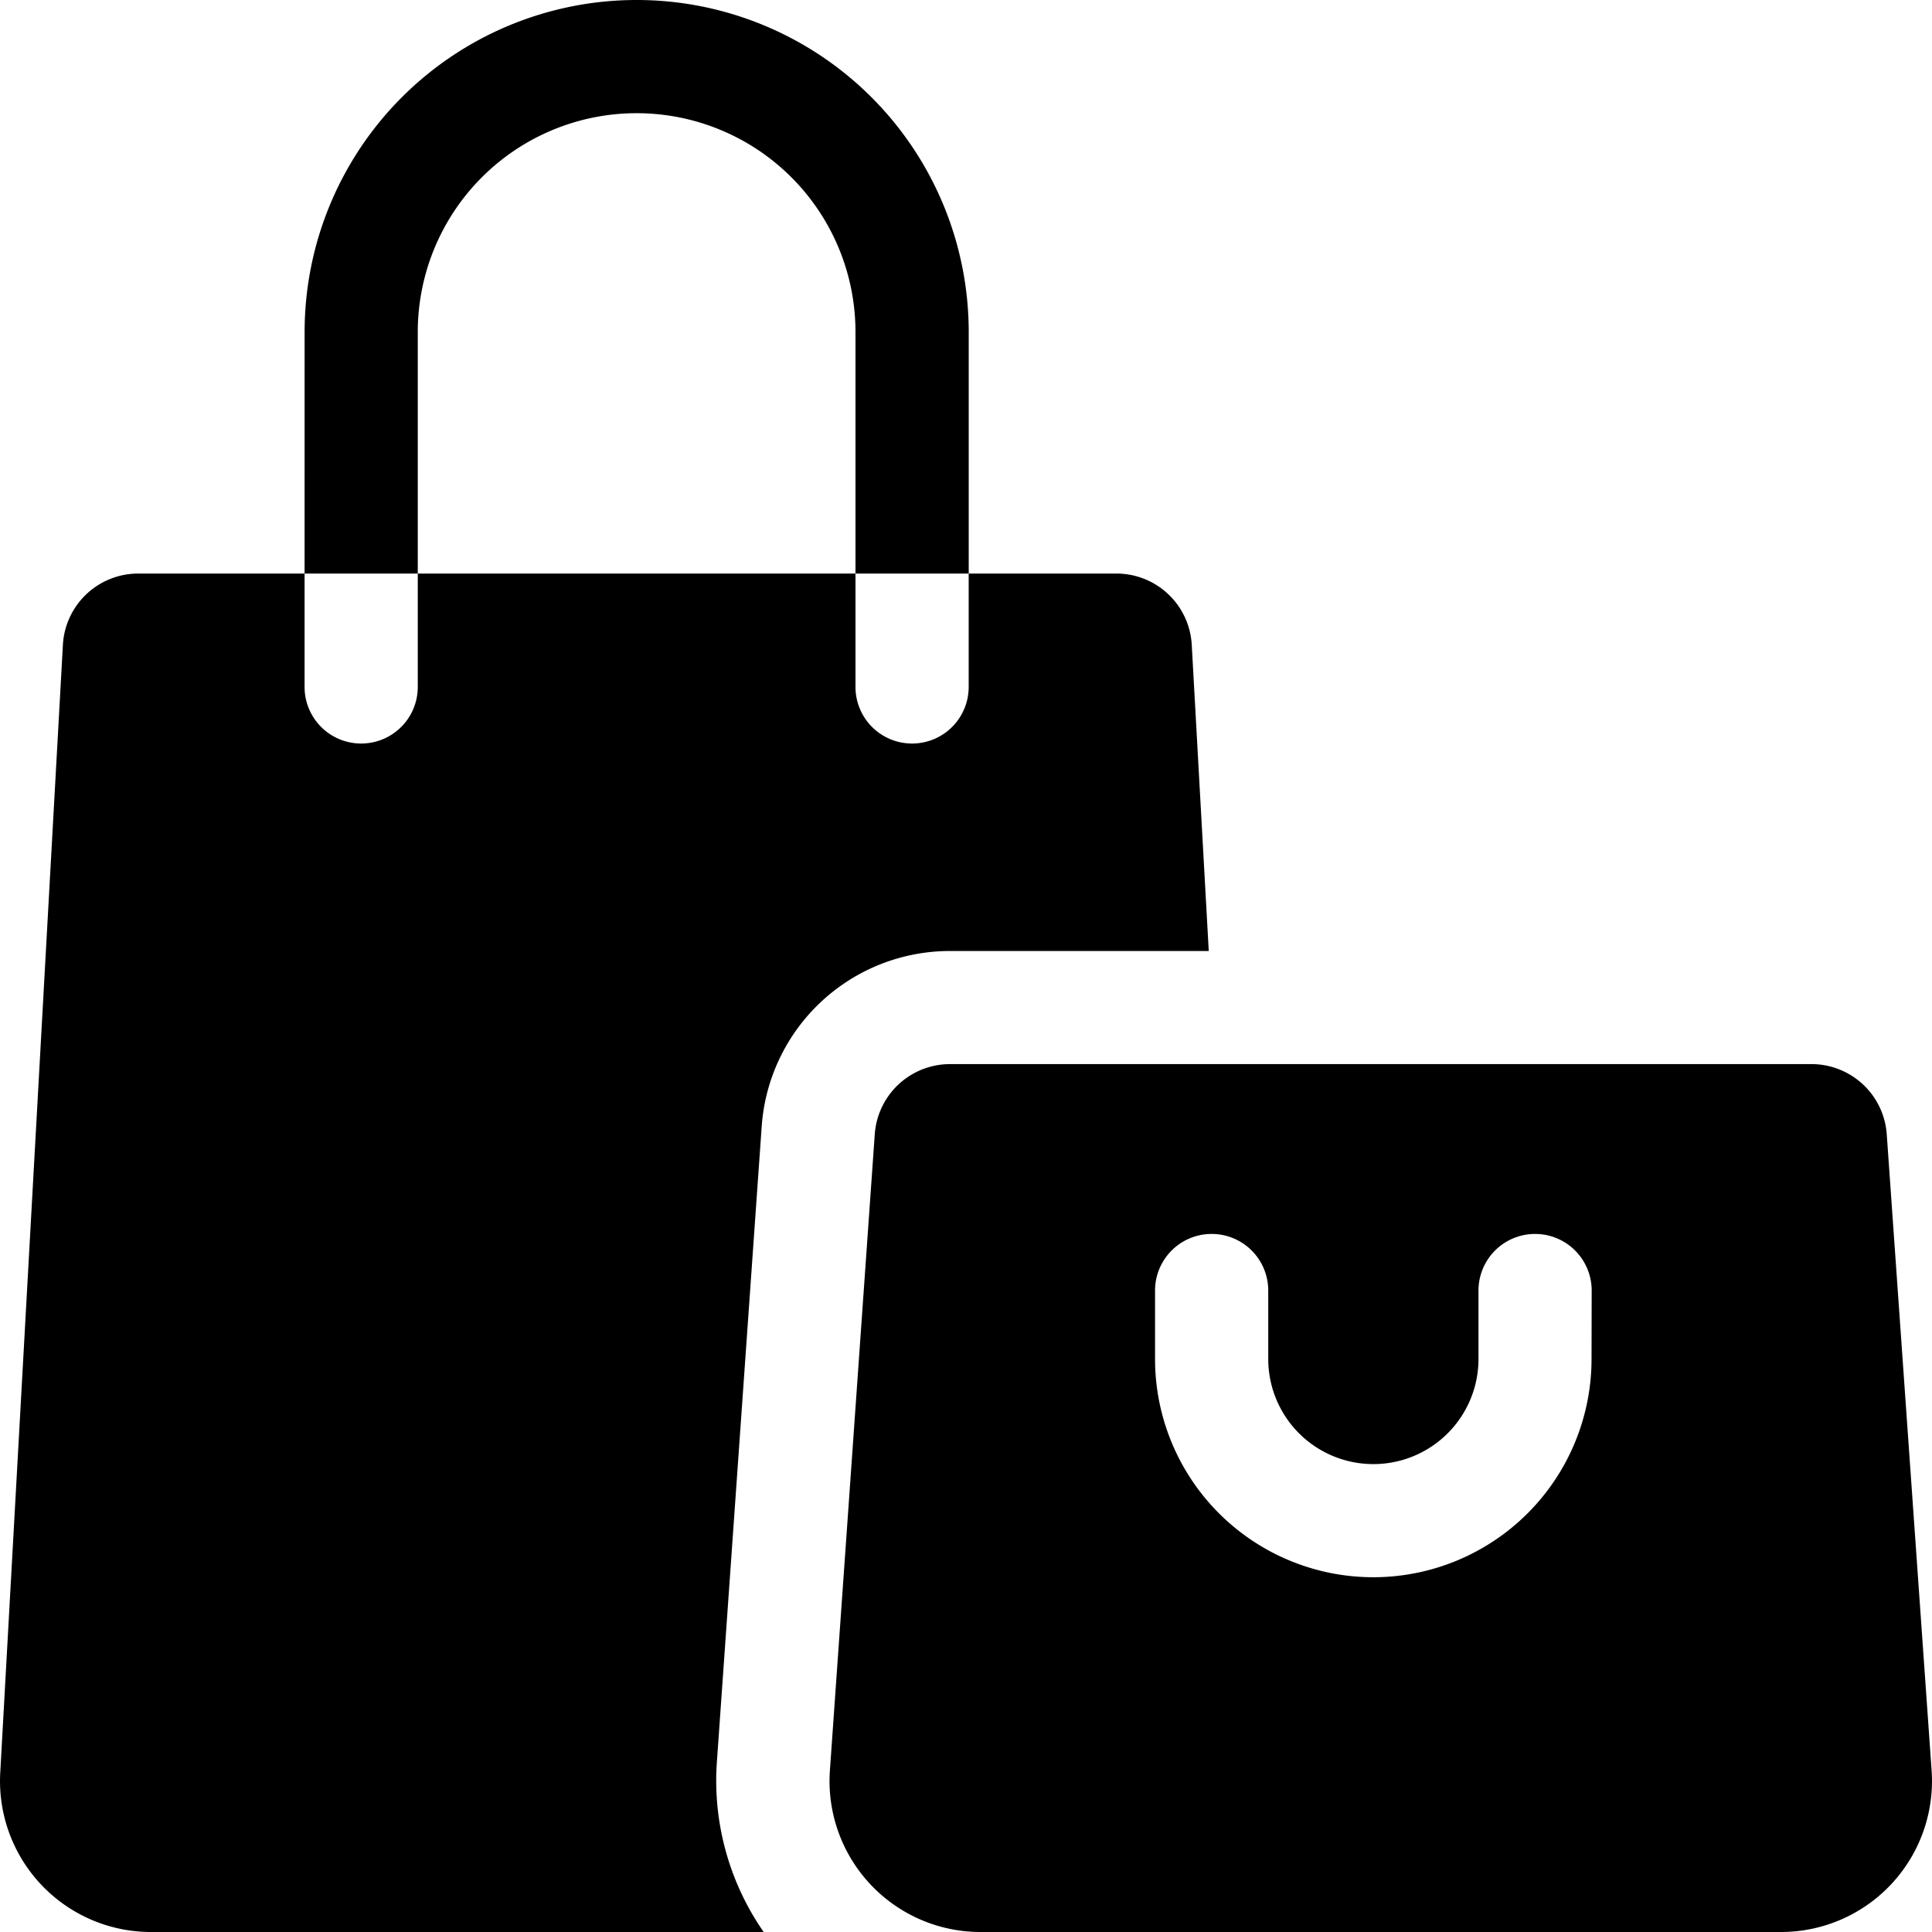
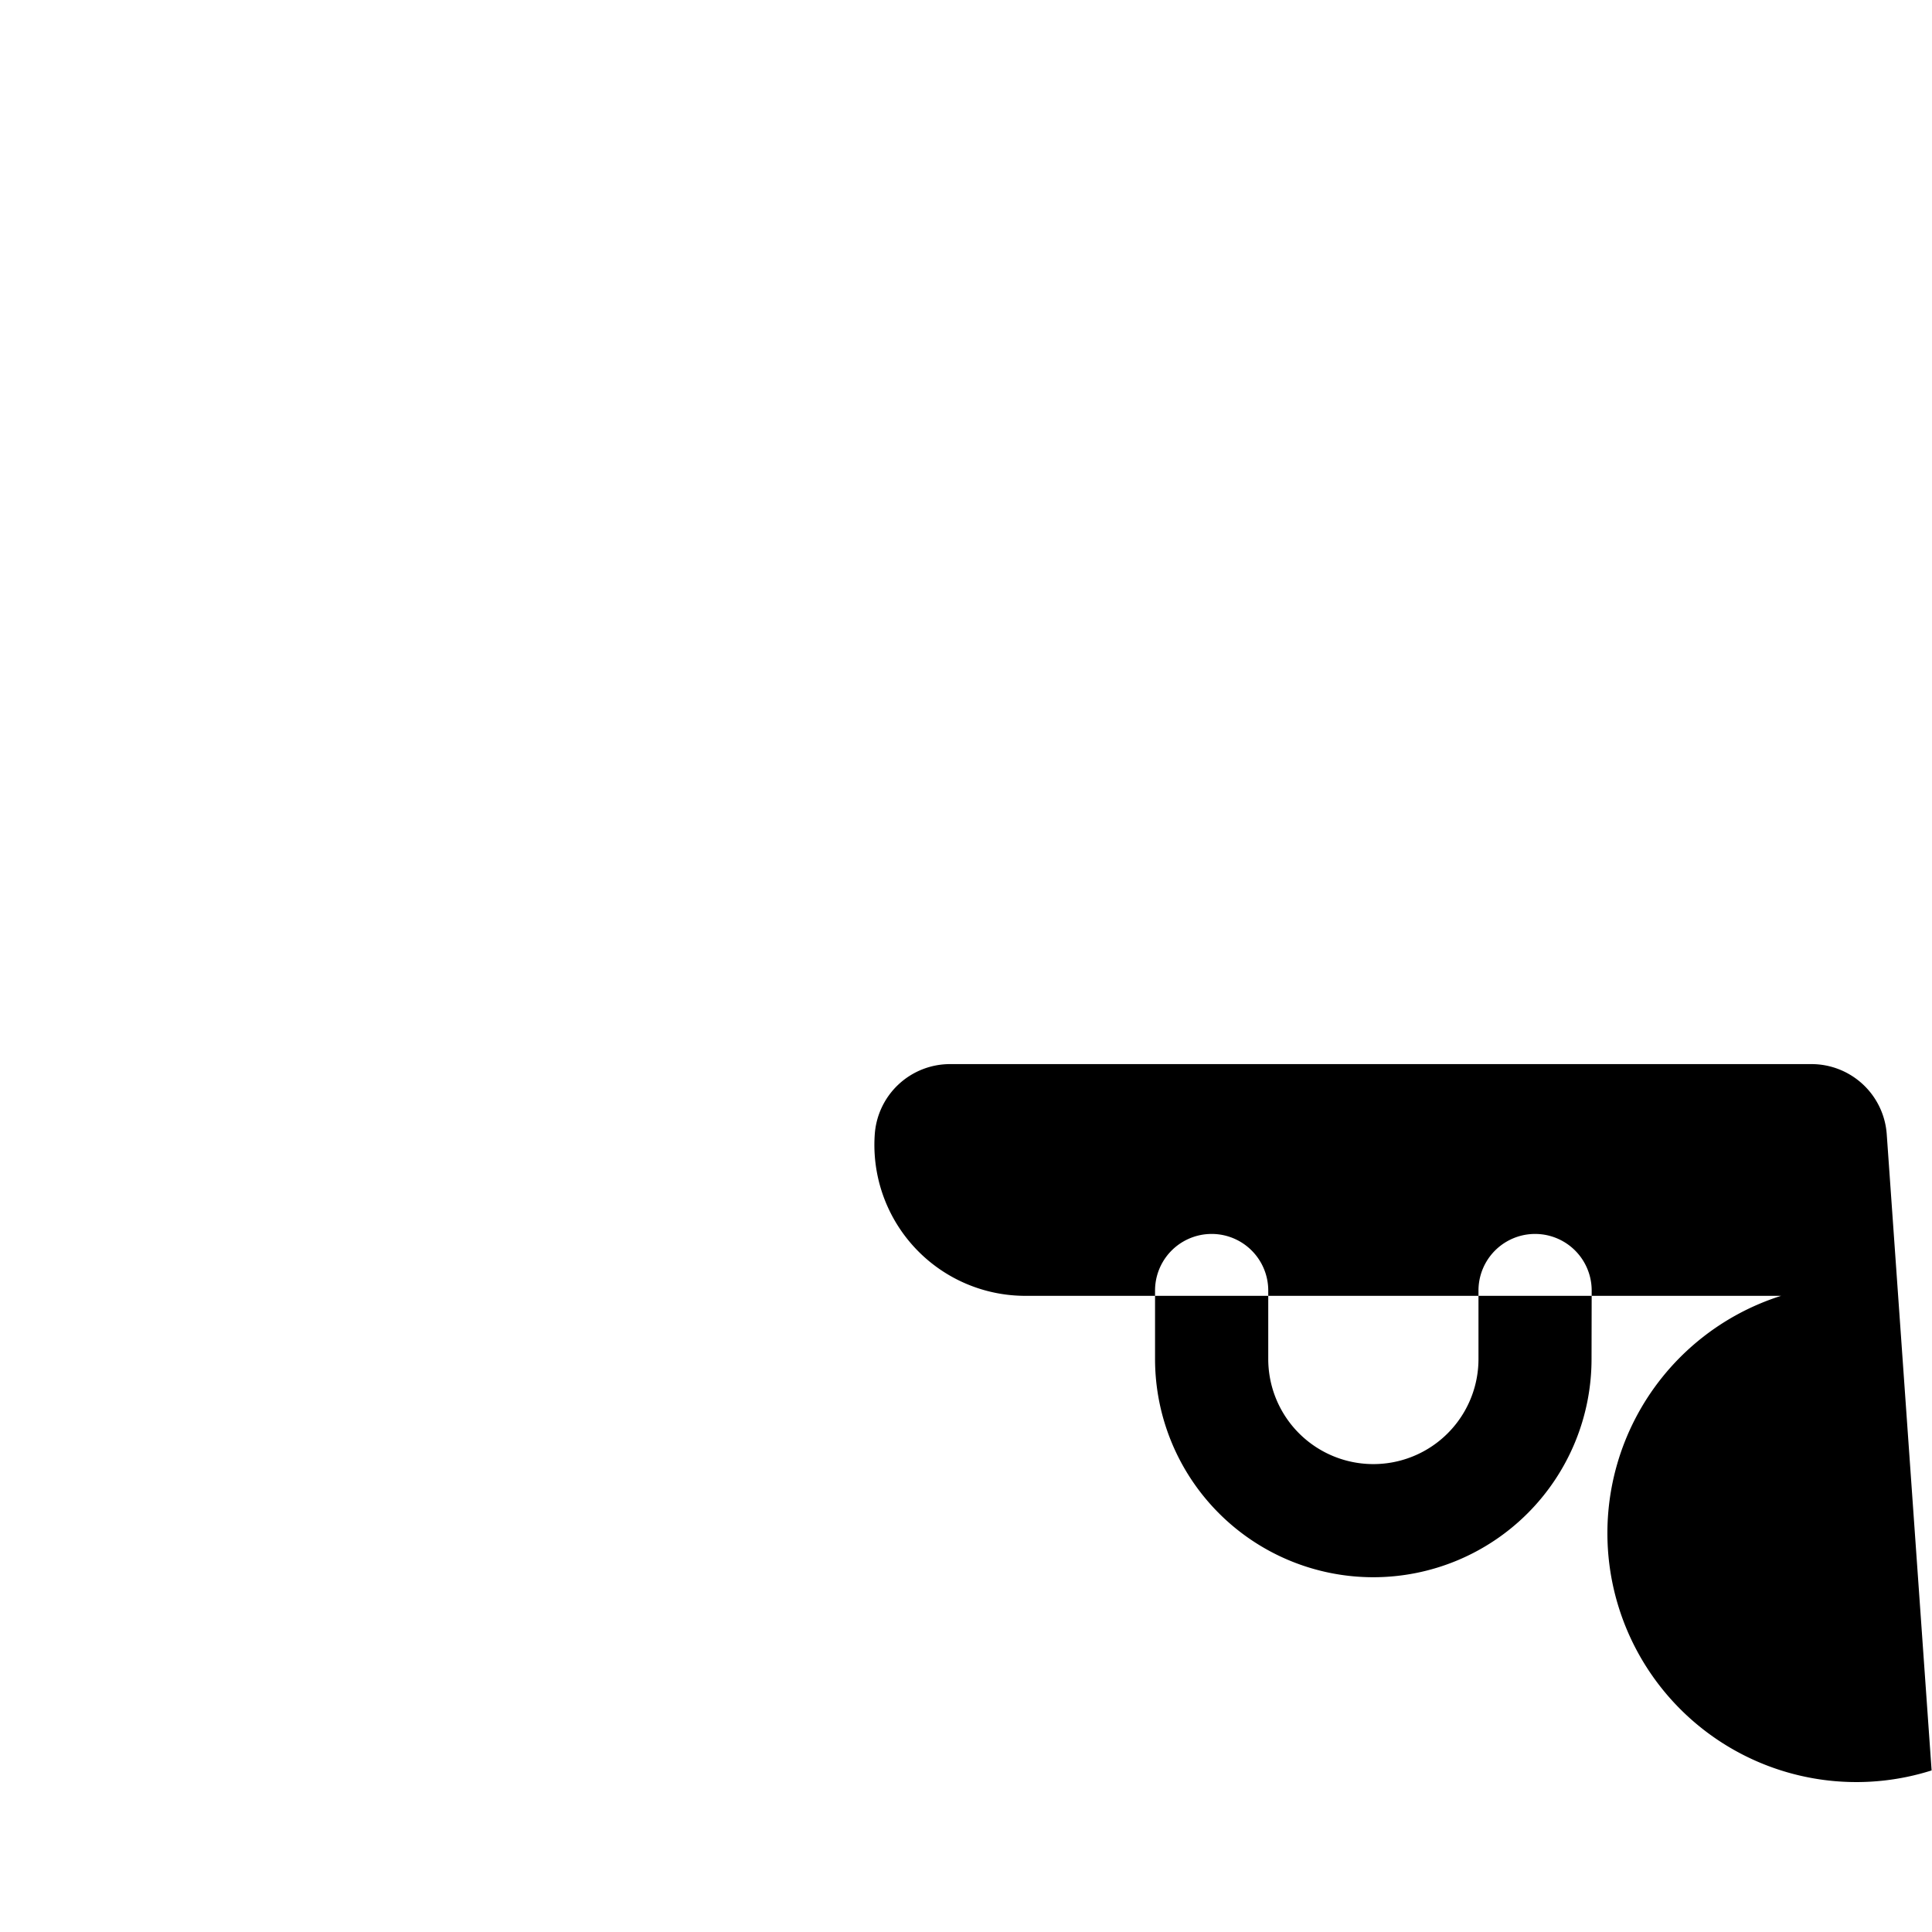
<svg xmlns="http://www.w3.org/2000/svg" width="54" height="54" viewBox="0 0 54 54">
  <defs>
    <style>
      .cls-1 {
        fill: none;
      }
    </style>
  </defs>
  <g id="ico_item" transform="translate(21823 10121)">
-     <rect id="사각형_7816" data-name="사각형 7816" class="cls-1" width="54" height="54" transform="translate(-21823 -10121)" />
    <g id="_006-shopping-bag" data-name="006-shopping-bag" transform="translate(-21823 -10121)">
-       <path id="패스_106907" data-name="패스 106907" d="M8.513,16.031h3.164V19.2a1.582,1.582,0,0,1-3.164,0V16.031H3.864a2.109,2.109,0,0,0-2.106,1.992L.007,49.547A4.219,4.219,0,0,0,4.219,54H21.345a7.41,7.41,0,0,1-1.309-4.738L21.29,31.481a5.273,5.273,0,0,1,5.26-4.9h7.235l-.475-8.554A2.109,2.109,0,0,0,31.2,16.031H27.076V9.281a9.281,9.281,0,0,0-18.562,0Zm3.164-6.75a6.117,6.117,0,0,1,12.234,0v6.75h3.164V19.2a1.582,1.582,0,0,1-3.164,0V16.031H11.677Z" transform="translate(0)" />
-       <path id="패스_106908" data-name="패스 106908" d="M250.607,301.742l-1.254-17.781a2.109,2.109,0,0,0-2.1-1.961H223.168a2.109,2.109,0,0,0-2.1,1.961l-1.254,17.781a4.219,4.219,0,0,0,4.208,4.516H246.4A4.219,4.219,0,0,0,250.607,301.742Zm-9.505-11.5a6.1,6.1,0,1,1-12.2,0v-1.913a1.582,1.582,0,1,1,3.164,0v1.913a2.938,2.938,0,1,0,5.876,0v-1.913a1.582,1.582,0,1,1,3.164,0Z" transform="translate(-196.618 -252.258)" />
+       <path id="패스_106908" data-name="패스 106908" d="M250.607,301.742l-1.254-17.781a2.109,2.109,0,0,0-2.1-1.961H223.168a2.109,2.109,0,0,0-2.1,1.961a4.219,4.219,0,0,0,4.208,4.516H246.4A4.219,4.219,0,0,0,250.607,301.742Zm-9.505-11.5a6.1,6.1,0,1,1-12.2,0v-1.913a1.582,1.582,0,1,1,3.164,0v1.913a2.938,2.938,0,1,0,5.876,0v-1.913a1.582,1.582,0,1,1,3.164,0Z" transform="translate(-196.618 -252.258)" />
    </g>
  </g>
</svg>